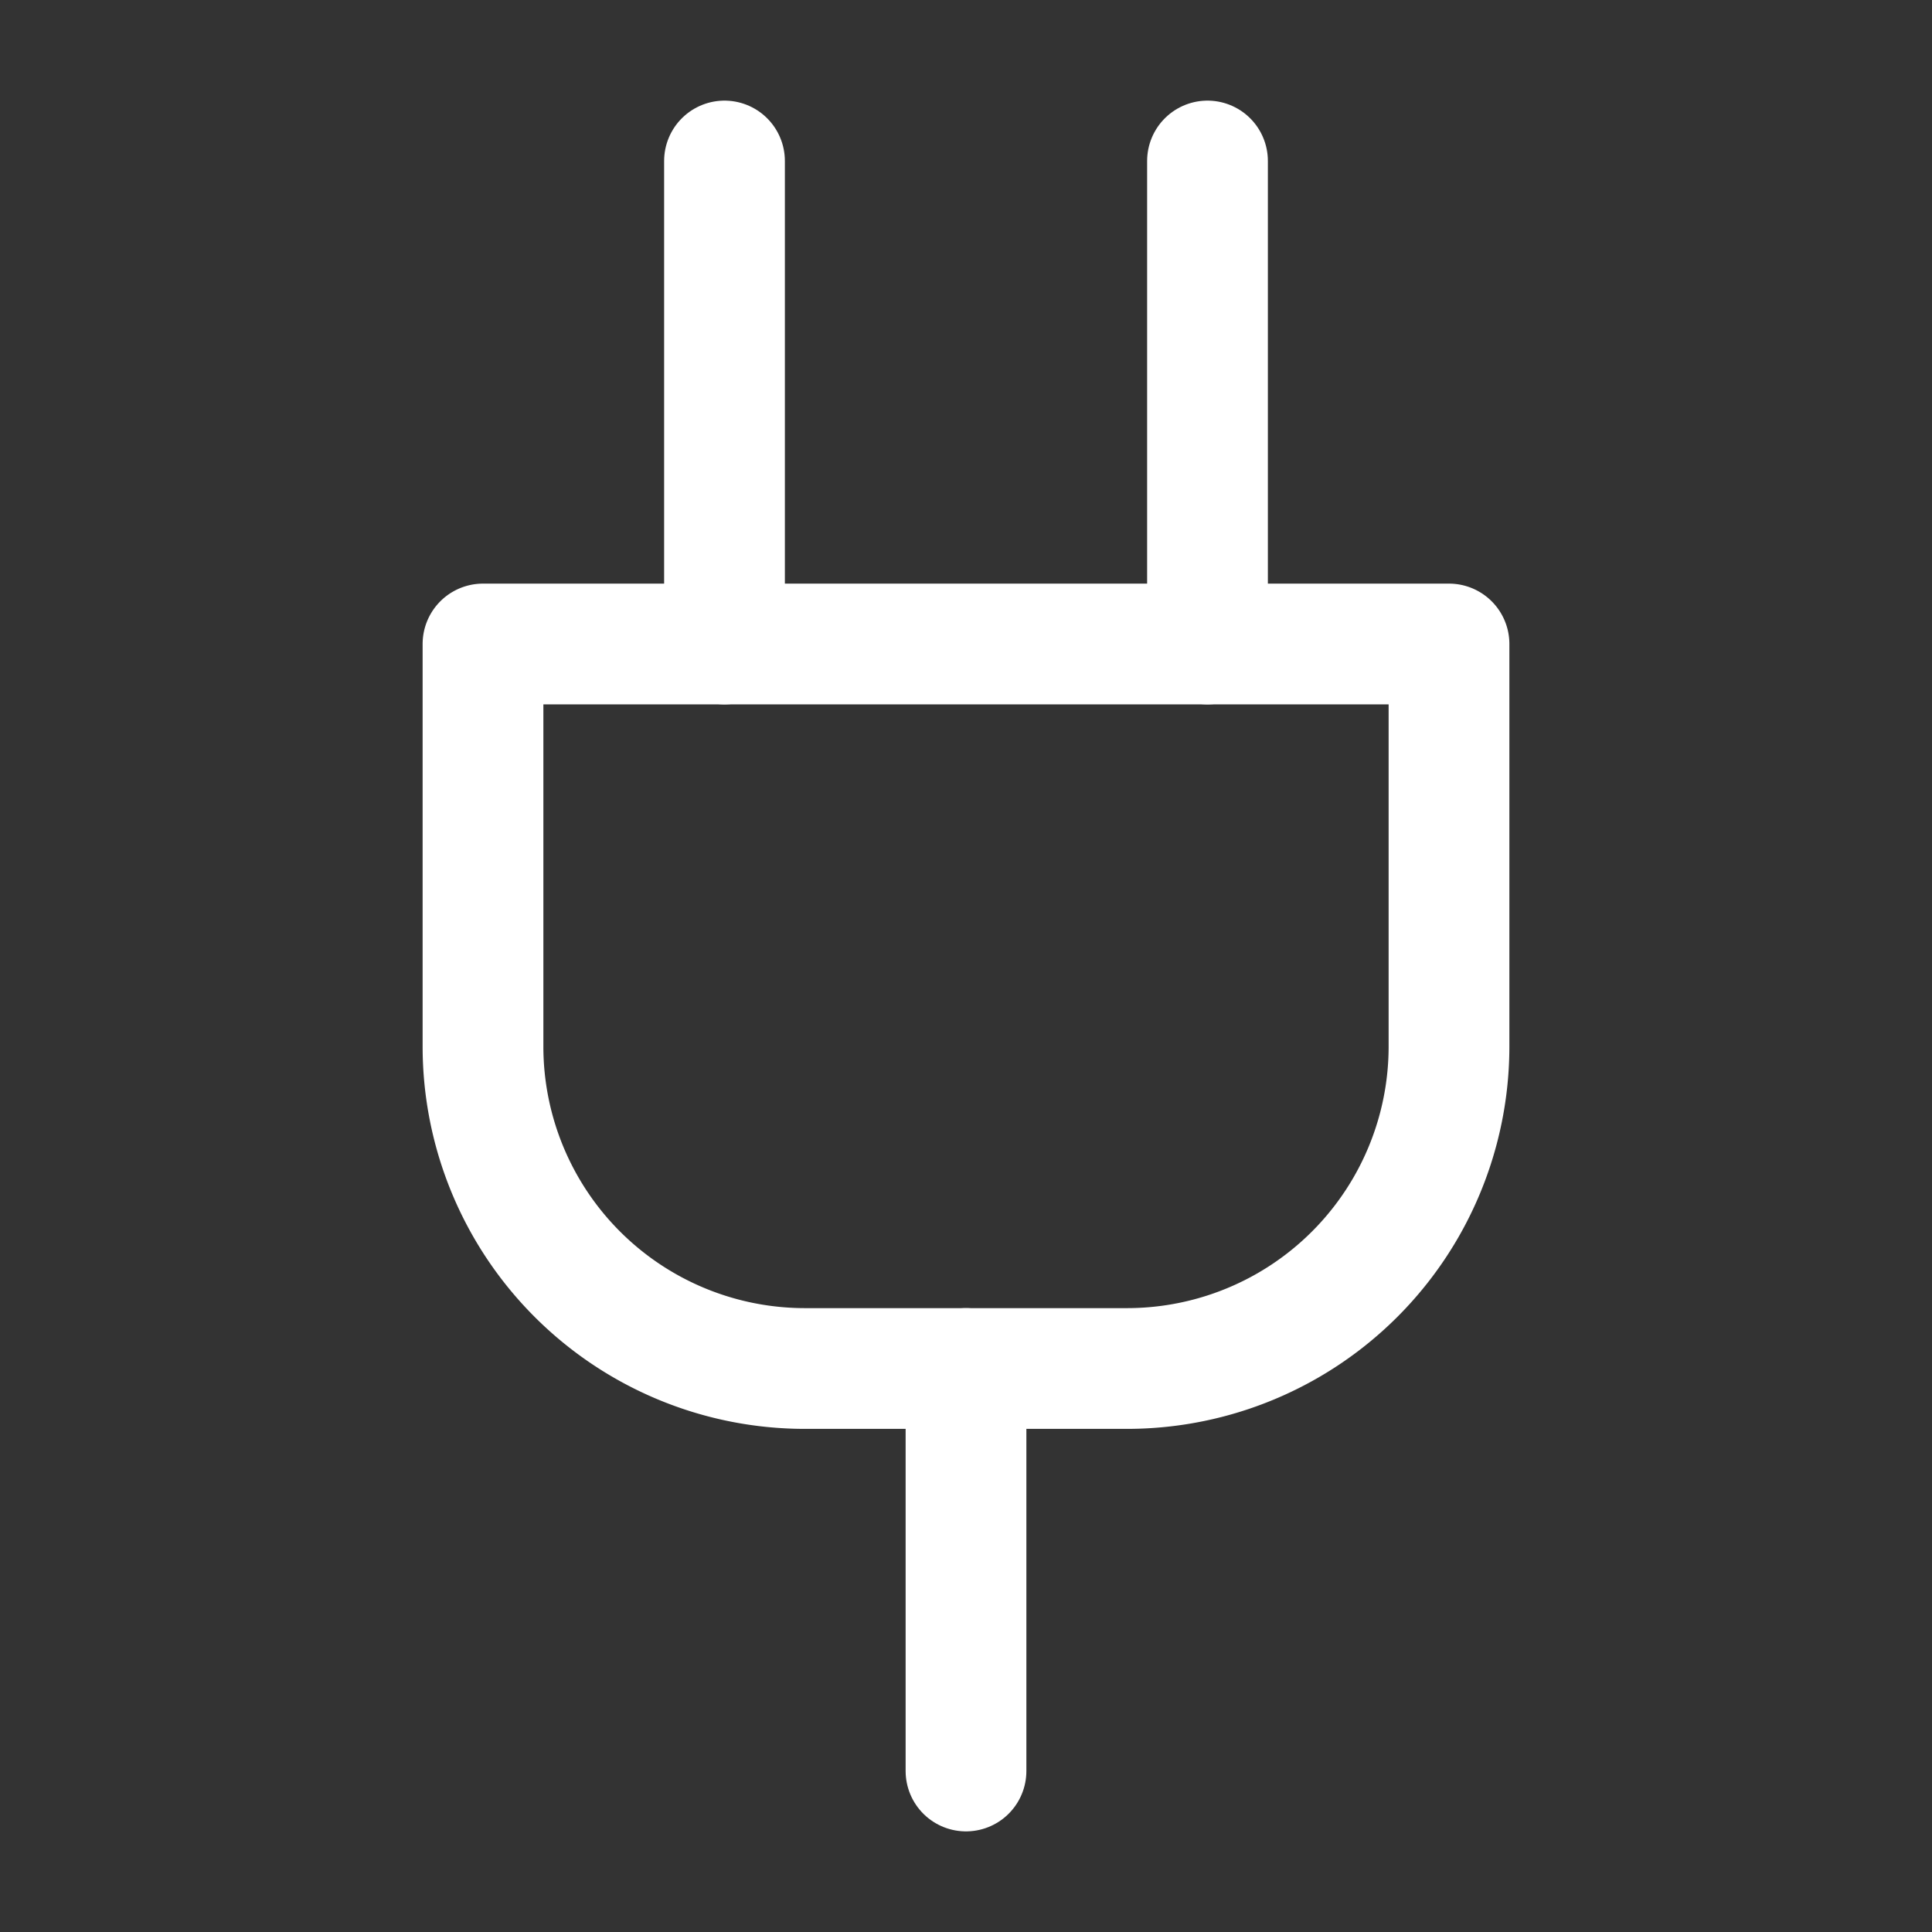
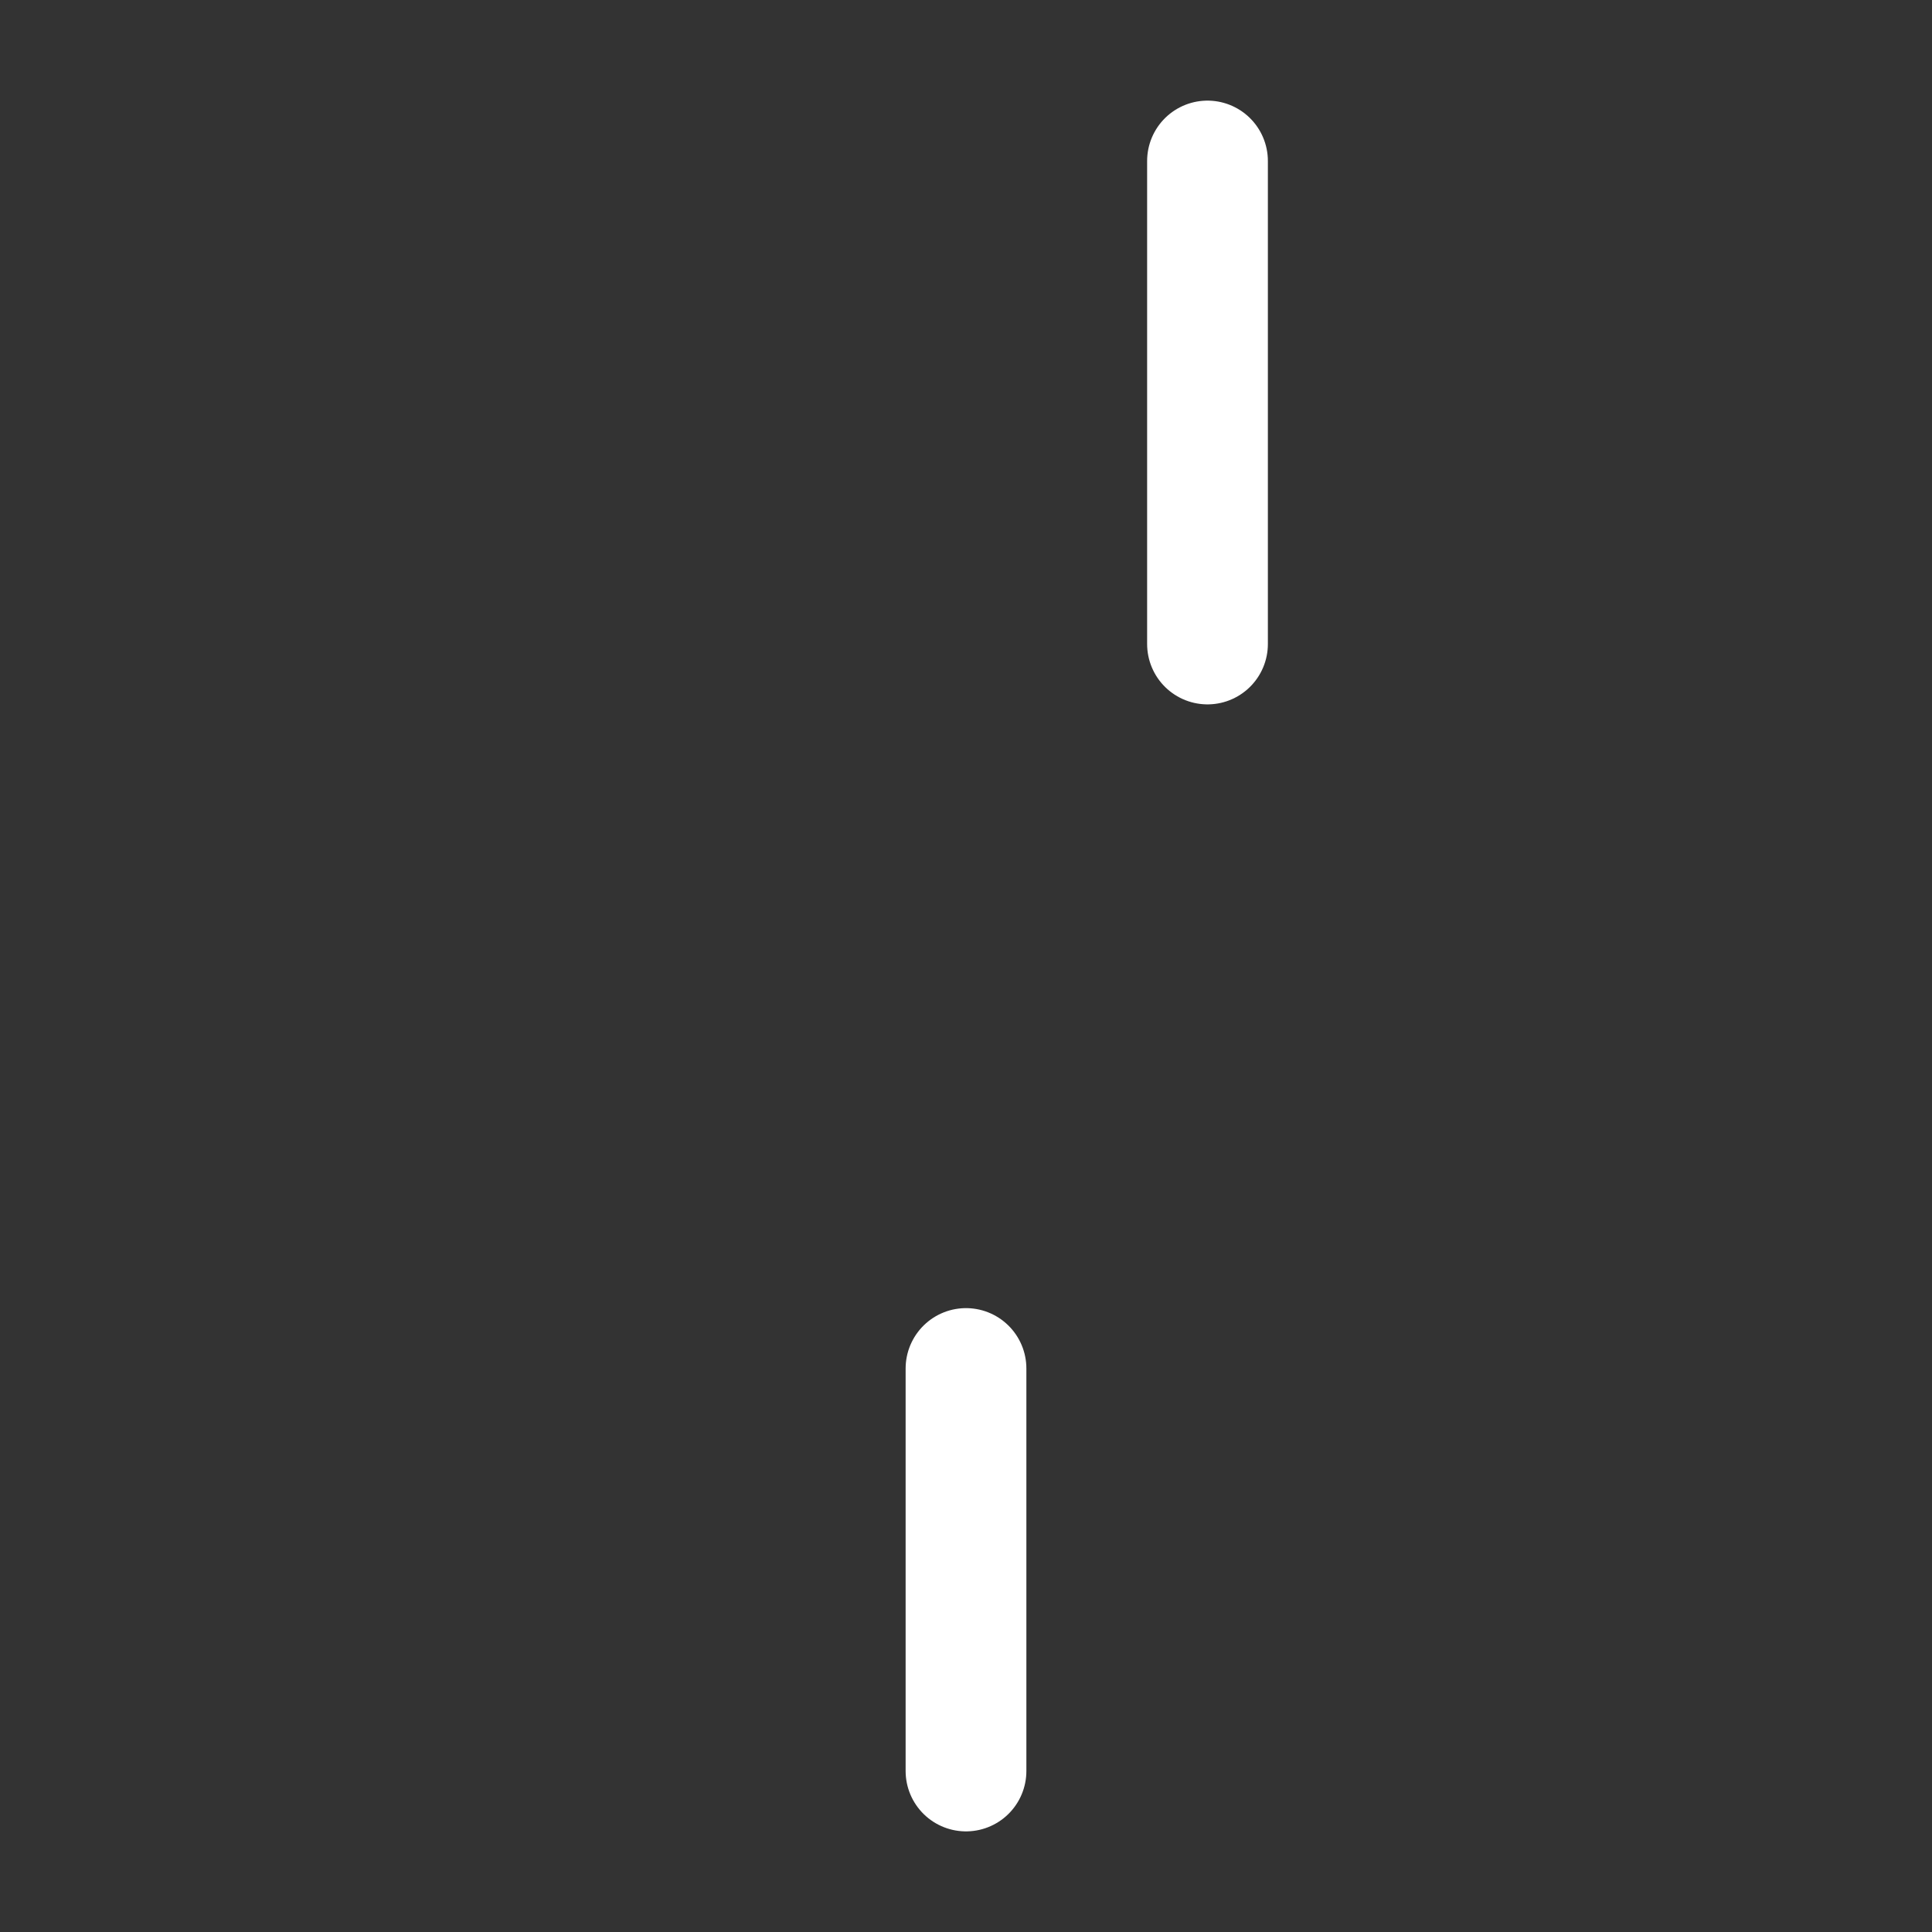
<svg xmlns="http://www.w3.org/2000/svg" width="32" height="32" viewBox="0 0 24 24" fill="none" stroke="#ffffff" stroke-width="1.5" stroke-linecap="round" stroke-linejoin="round" class="lucide lucide-plug-icon lucide-plug">
  <rect x="0" y="0" width="24" height="24" fill="#333333" stroke="none" />
  <path d="M12 22v-5" />
-   <path d="M9 8V2" />
  <path d="M15 8V2" />
-   <path d="M18 8v5a4 4 0 0 1-4 4h-4a4 4 0 0 1-4-4V8Z" />
</svg>